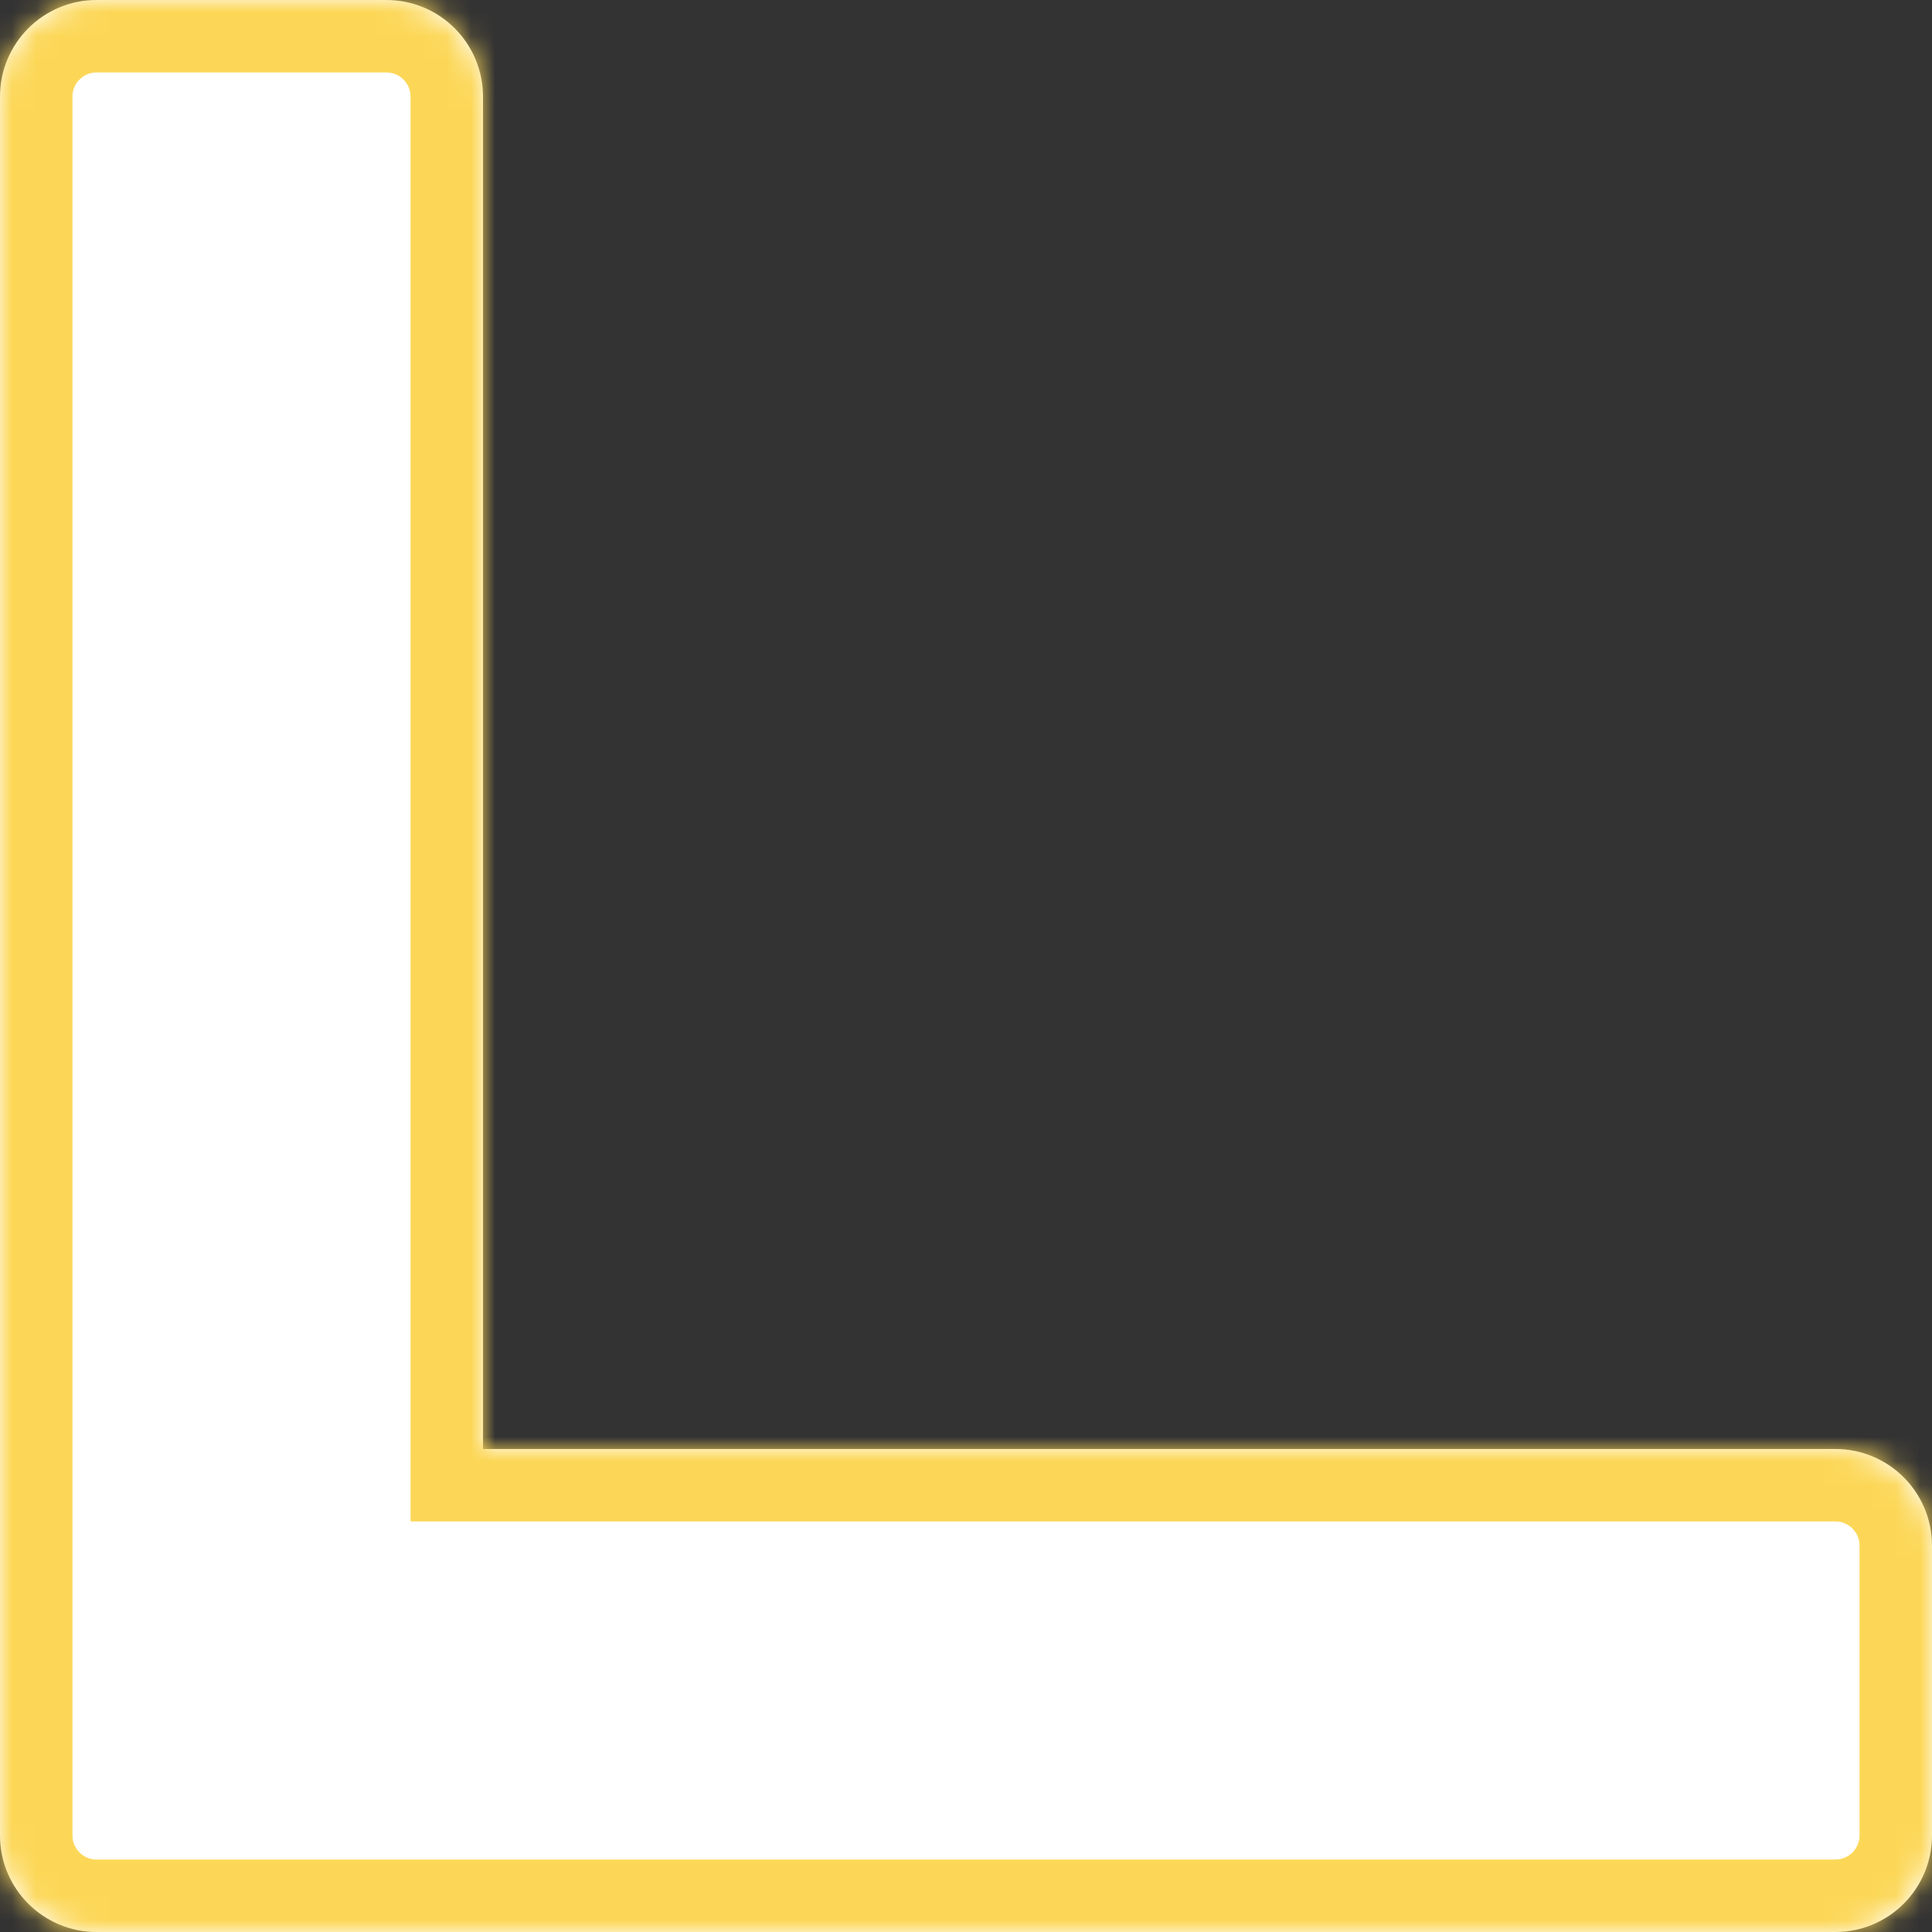
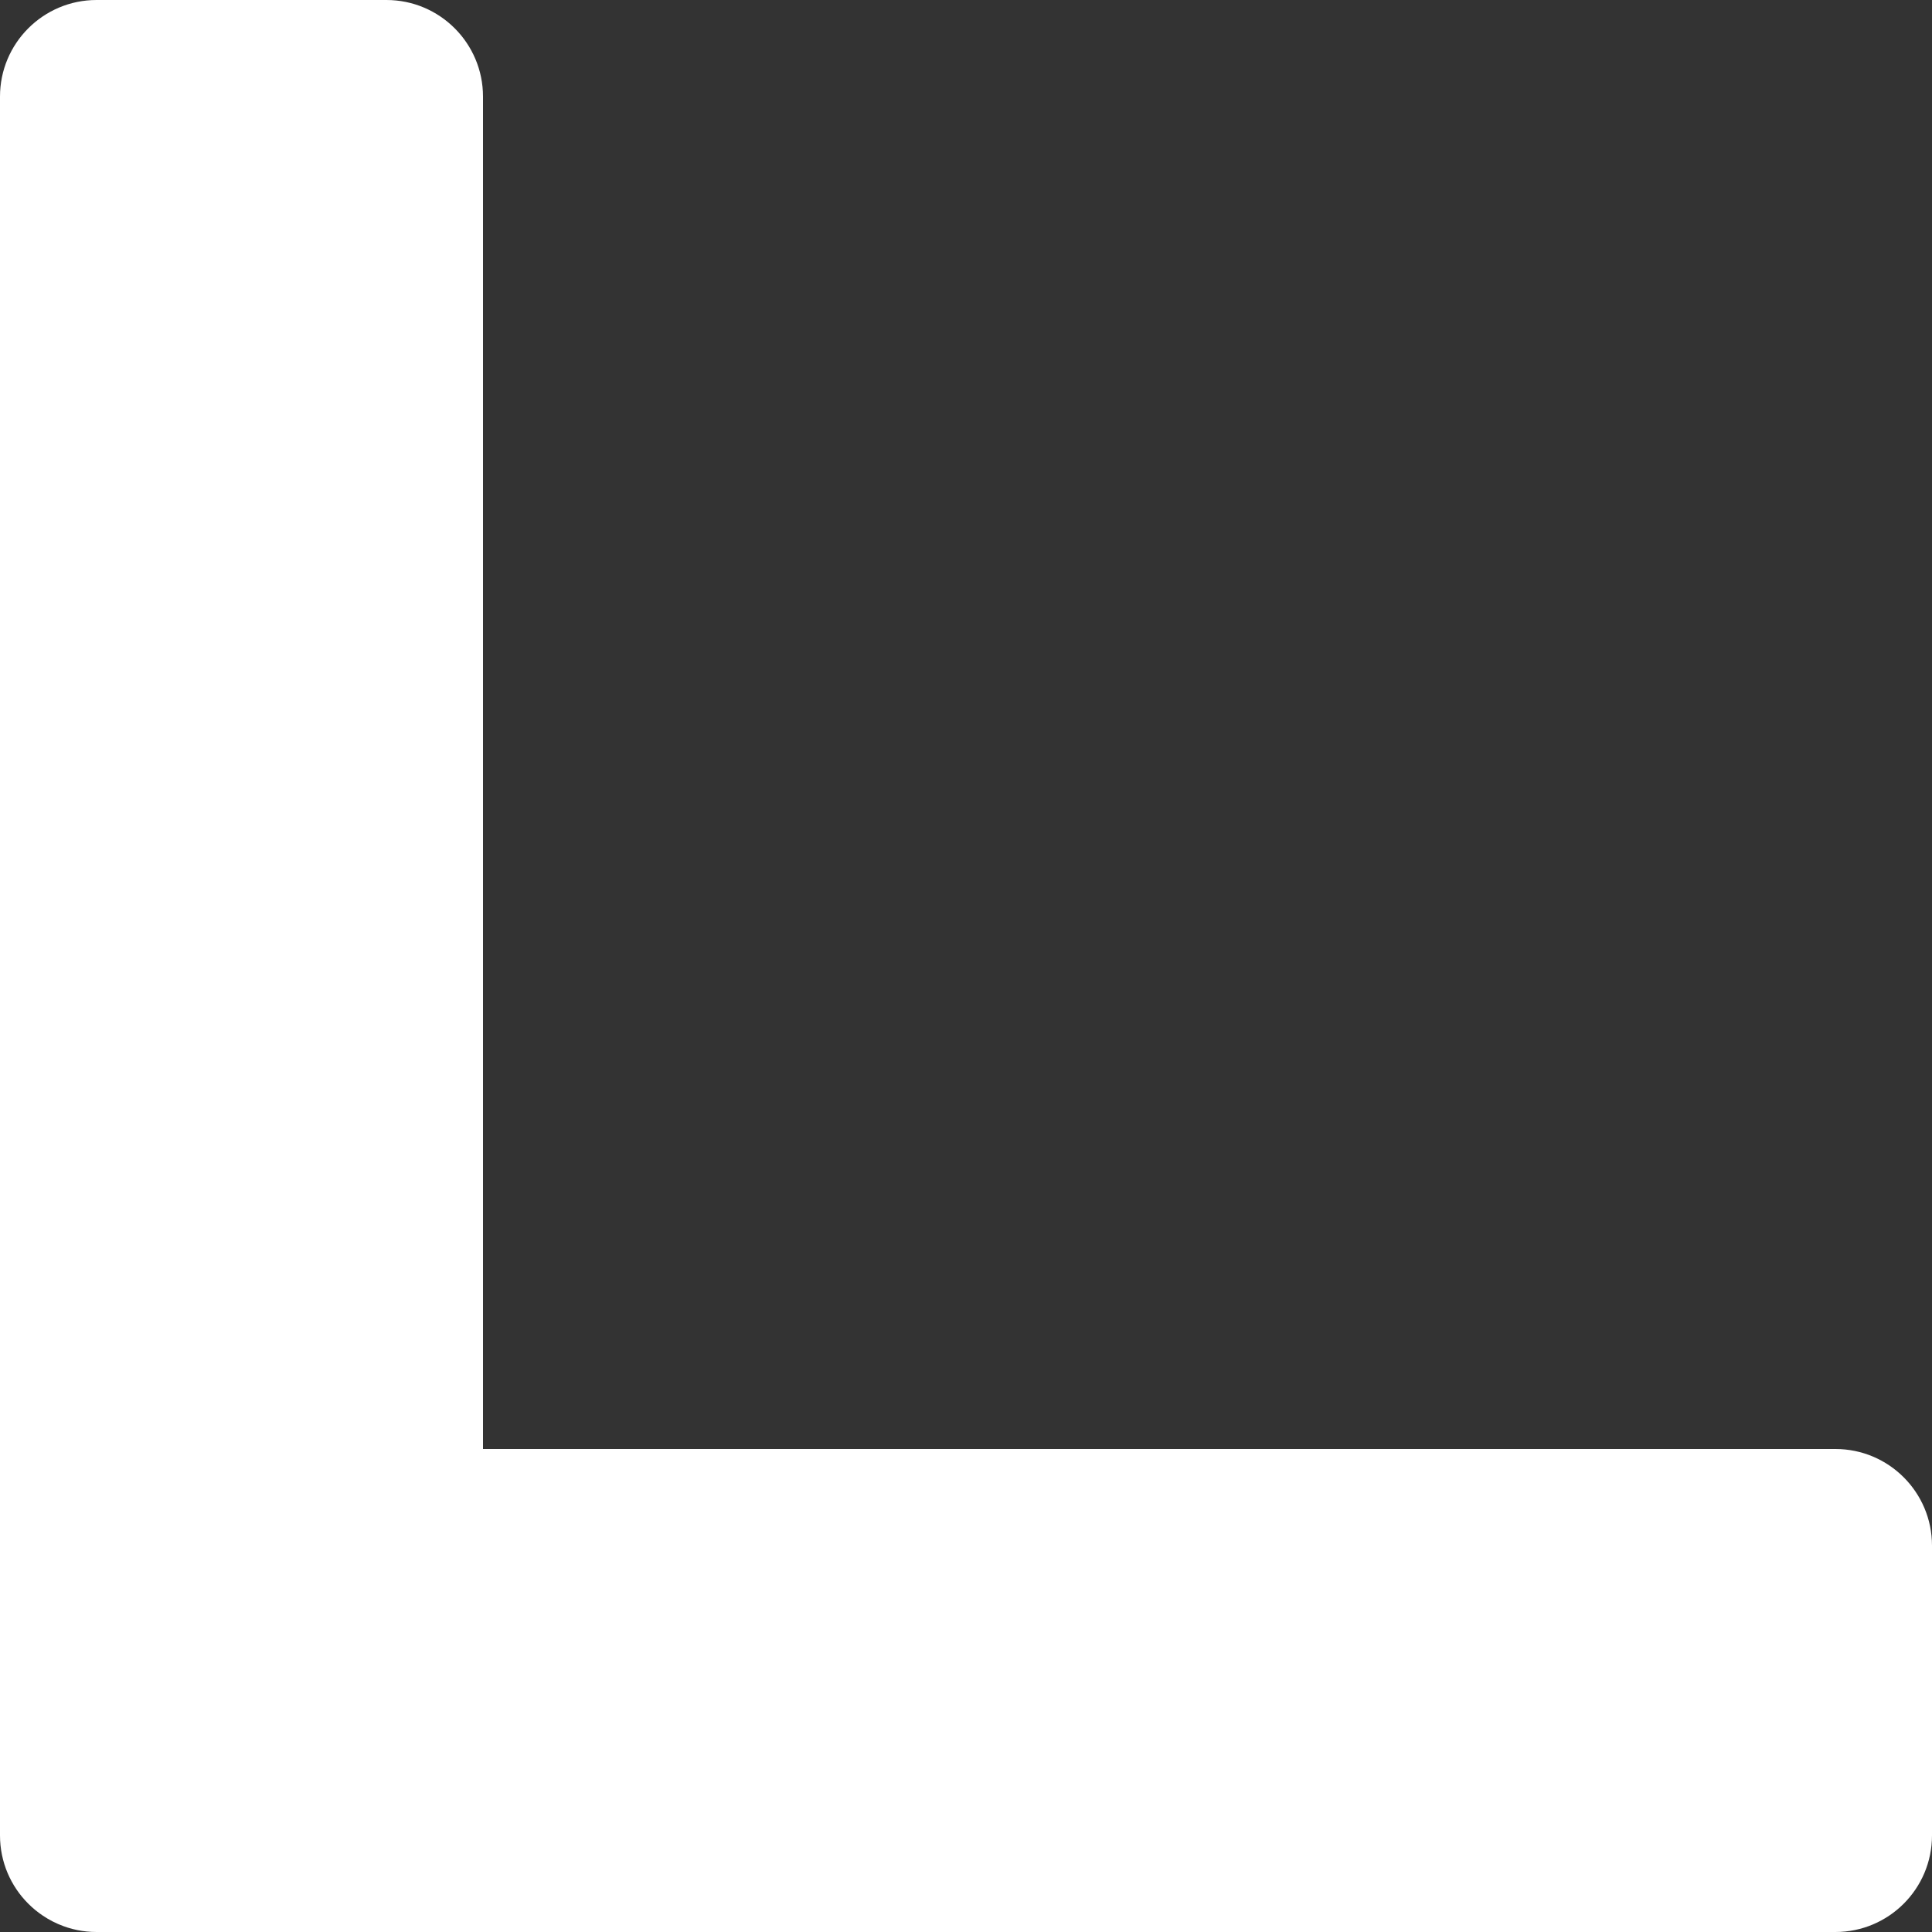
<svg xmlns="http://www.w3.org/2000/svg" fill="none" height="100%" overflow="visible" preserveAspectRatio="none" style="display: block;" viewBox="0 0 80 80" width="100%">
  <rect x="0" y="0" width="80" height="80" fill="#333333" stroke="none" />
  <g id="Union">
    <mask fill="white" id="path-1-inside-1_0_5339">
-       <path d="M16 0C18.209 0 20 1.791 20 4V60H76C78.209 60 80 61.791 80 64V76C80 78.209 78.209 80 76 80H4C3.724 80 3.454 79.972 3.193 79.919C3.063 79.892 2.936 79.859 2.811 79.82C2.748 79.801 2.686 79.779 2.625 79.757C2.319 79.645 2.03 79.496 1.764 79.316C1.551 79.173 1.353 79.009 1.172 78.828C1.081 78.737 0.995 78.643 0.913 78.544C0.873 78.495 0.833 78.445 0.795 78.394C0.718 78.291 0.646 78.184 0.579 78.074C0.445 77.854 0.332 77.62 0.242 77.375C0.197 77.253 0.159 77.127 0.126 77C0.093 76.872 0.066 76.742 0.046 76.609C0.026 76.477 0.012 76.342 0.005 76.206C0.001 76.138 1.00764e-09 76.069 0 76V4C5.15413e-07 1.791 1.791 3.22128e-08 4 0H16Z" />
-     </mask>
+       </mask>
    <path d="M16 0C18.209 0 20 1.791 20 4V60H76C78.209 60 80 61.791 80 64V76C80 78.209 78.209 80 76 80H4C3.724 80 3.454 79.972 3.193 79.919C3.063 79.892 2.936 79.859 2.811 79.82C2.748 79.801 2.686 79.779 2.625 79.757C2.319 79.645 2.03 79.496 1.764 79.316C1.551 79.173 1.353 79.009 1.172 78.828C1.081 78.737 0.995 78.643 0.913 78.544C0.873 78.495 0.833 78.445 0.795 78.394C0.718 78.291 0.646 78.184 0.579 78.074C0.445 77.854 0.332 77.62 0.242 77.375C0.197 77.253 0.159 77.127 0.126 77C0.093 76.872 0.066 76.742 0.046 76.609C0.026 76.477 0.012 76.342 0.005 76.206C0.001 76.138 1.00764e-09 76.069 0 76V4C5.15413e-07 1.791 1.791 3.22128e-08 4 0H16Z" fill="white" />
    <path d="M20 4L23 4V4L20 4ZM20 60H17V63H20V60ZM76 60L76 57H76V60ZM80 76L83 76V76H80ZM76 80L76 83L76 83L76 80ZM3.193 79.919L3.795 76.98L3.795 76.98L3.193 79.919ZM2.811 79.82L1.92 82.685L1.92 82.685L2.811 79.82ZM2.625 79.757L3.656 76.94L3.656 76.94L2.625 79.757ZM1.764 79.316L0.084 81.802L0.084 81.802L1.764 79.316ZM1.172 78.828L3.293 76.707L3.293 76.707L1.172 78.828ZM0.913 78.544L-1.401 80.453L-1.401 80.453L0.913 78.544ZM0.795 78.394L3.197 76.597L3.197 76.597L0.795 78.394ZM0.579 78.074L-1.985 79.632L-1.985 79.632L0.579 78.074ZM0.242 77.375L3.059 76.344L3.059 76.344L0.242 77.375ZM0.126 77L-2.779 77.748L-2.779 77.748L0.126 77ZM0.046 76.609L3.011 76.156L3.011 76.156L0.046 76.609ZM0.005 76.206L-2.991 76.358L-2.991 76.358L0.005 76.206ZM0 76L-3 76L0 76ZM0 4L-3 4V4H0ZM4 0L4 -3L4 -3L4 0ZM16 0V3C16.552 3 17 3.448 17 4L20 4L23 4C23 0.134 19.866 -3 16 -3V0ZM20 4H17V60H20H23V4H20ZM20 60V63H76V60V57H20V60ZM76 60L76 63C76.552 63 77 63.448 77 64H80H83C83 60.134 79.866 57 76 57L76 60ZM80 64H77V76H80H83V64H80ZM80 76L77 76C77 76.552 76.552 77 76 77L76 80L76 83C79.866 83 83 79.866 83 76L80 76ZM76 80V77H4V80V83H76V80ZM4 80V77C3.925 77 3.857 76.993 3.795 76.98L3.193 79.919L2.592 82.858C3.051 82.952 3.523 83 4 83V80ZM3.193 79.919L3.795 76.98C3.766 76.974 3.735 76.966 3.701 76.956L2.811 79.82L1.92 82.685C2.137 82.752 2.361 82.811 2.592 82.858L3.193 79.919ZM2.811 79.82L3.701 76.956C3.703 76.956 3.701 76.956 3.693 76.953C3.685 76.95 3.674 76.946 3.656 76.94L2.625 79.757L1.594 82.574C1.68 82.606 1.792 82.645 1.92 82.685L2.811 79.82ZM2.625 79.757L3.656 76.94C3.581 76.912 3.51 76.876 3.443 76.831L1.764 79.316L0.084 81.802C0.55 82.117 1.056 82.377 1.594 82.574L2.625 79.757ZM1.764 79.316L3.443 76.831C3.39 76.794 3.339 76.753 3.293 76.707L1.172 78.828L-0.949 80.949C-0.634 81.265 -0.288 81.551 0.084 81.802L1.764 79.316ZM1.172 78.828L3.293 76.707C3.266 76.679 3.244 76.655 3.227 76.635L0.913 78.544L-1.401 80.453C-1.255 80.631 -1.103 80.796 -0.949 80.95L1.172 78.828ZM0.913 78.544L3.227 76.635C3.217 76.623 3.207 76.61 3.197 76.597L0.795 78.394L-1.607 80.191C-1.541 80.279 -1.472 80.367 -1.401 80.453L0.913 78.544ZM0.795 78.394L3.197 76.597C3.177 76.57 3.159 76.543 3.143 76.516L0.579 78.074L-1.985 79.632C-1.867 79.826 -1.741 80.012 -1.607 80.191L0.795 78.394ZM0.579 78.074L3.143 76.516C3.108 76.459 3.08 76.401 3.059 76.344L0.242 77.375L-2.575 78.406C-2.416 78.839 -2.217 79.249 -1.985 79.632L0.579 78.074ZM0.242 77.375L3.059 76.344C3.05 76.319 3.041 76.289 3.031 76.252L0.126 77L-2.779 77.748C-2.723 77.966 -2.655 78.186 -2.575 78.406L0.242 77.375ZM0.126 77L3.031 76.252C3.023 76.218 3.016 76.186 3.011 76.156L0.046 76.609L-2.92 77.063C-2.884 77.297 -2.836 77.526 -2.779 77.748L0.126 77ZM0.046 76.609L3.011 76.156C3.006 76.122 3.003 76.088 3.001 76.054L0.005 76.206L-2.991 76.358C-2.979 76.597 -2.955 76.832 -2.92 77.063L0.046 76.609ZM0.005 76.206L3.001 76.054C3.001 76.046 3 76.028 3 76L0 76L-3 76C-3 76.11 -2.998 76.23 -2.991 76.358L0.005 76.206ZM0 76H3V4H0H-3V76H0ZM0 4L3 4C3 3.448 3.448 3 4 3L4 0L4 -3C0.134 -3 -3 0.134 -3 4L0 4ZM4 0V3H16V0V-3H4V0Z" fill="#FCD757" mask="url(#path-1-inside-1_0_5339)" />
  </g>
</svg>